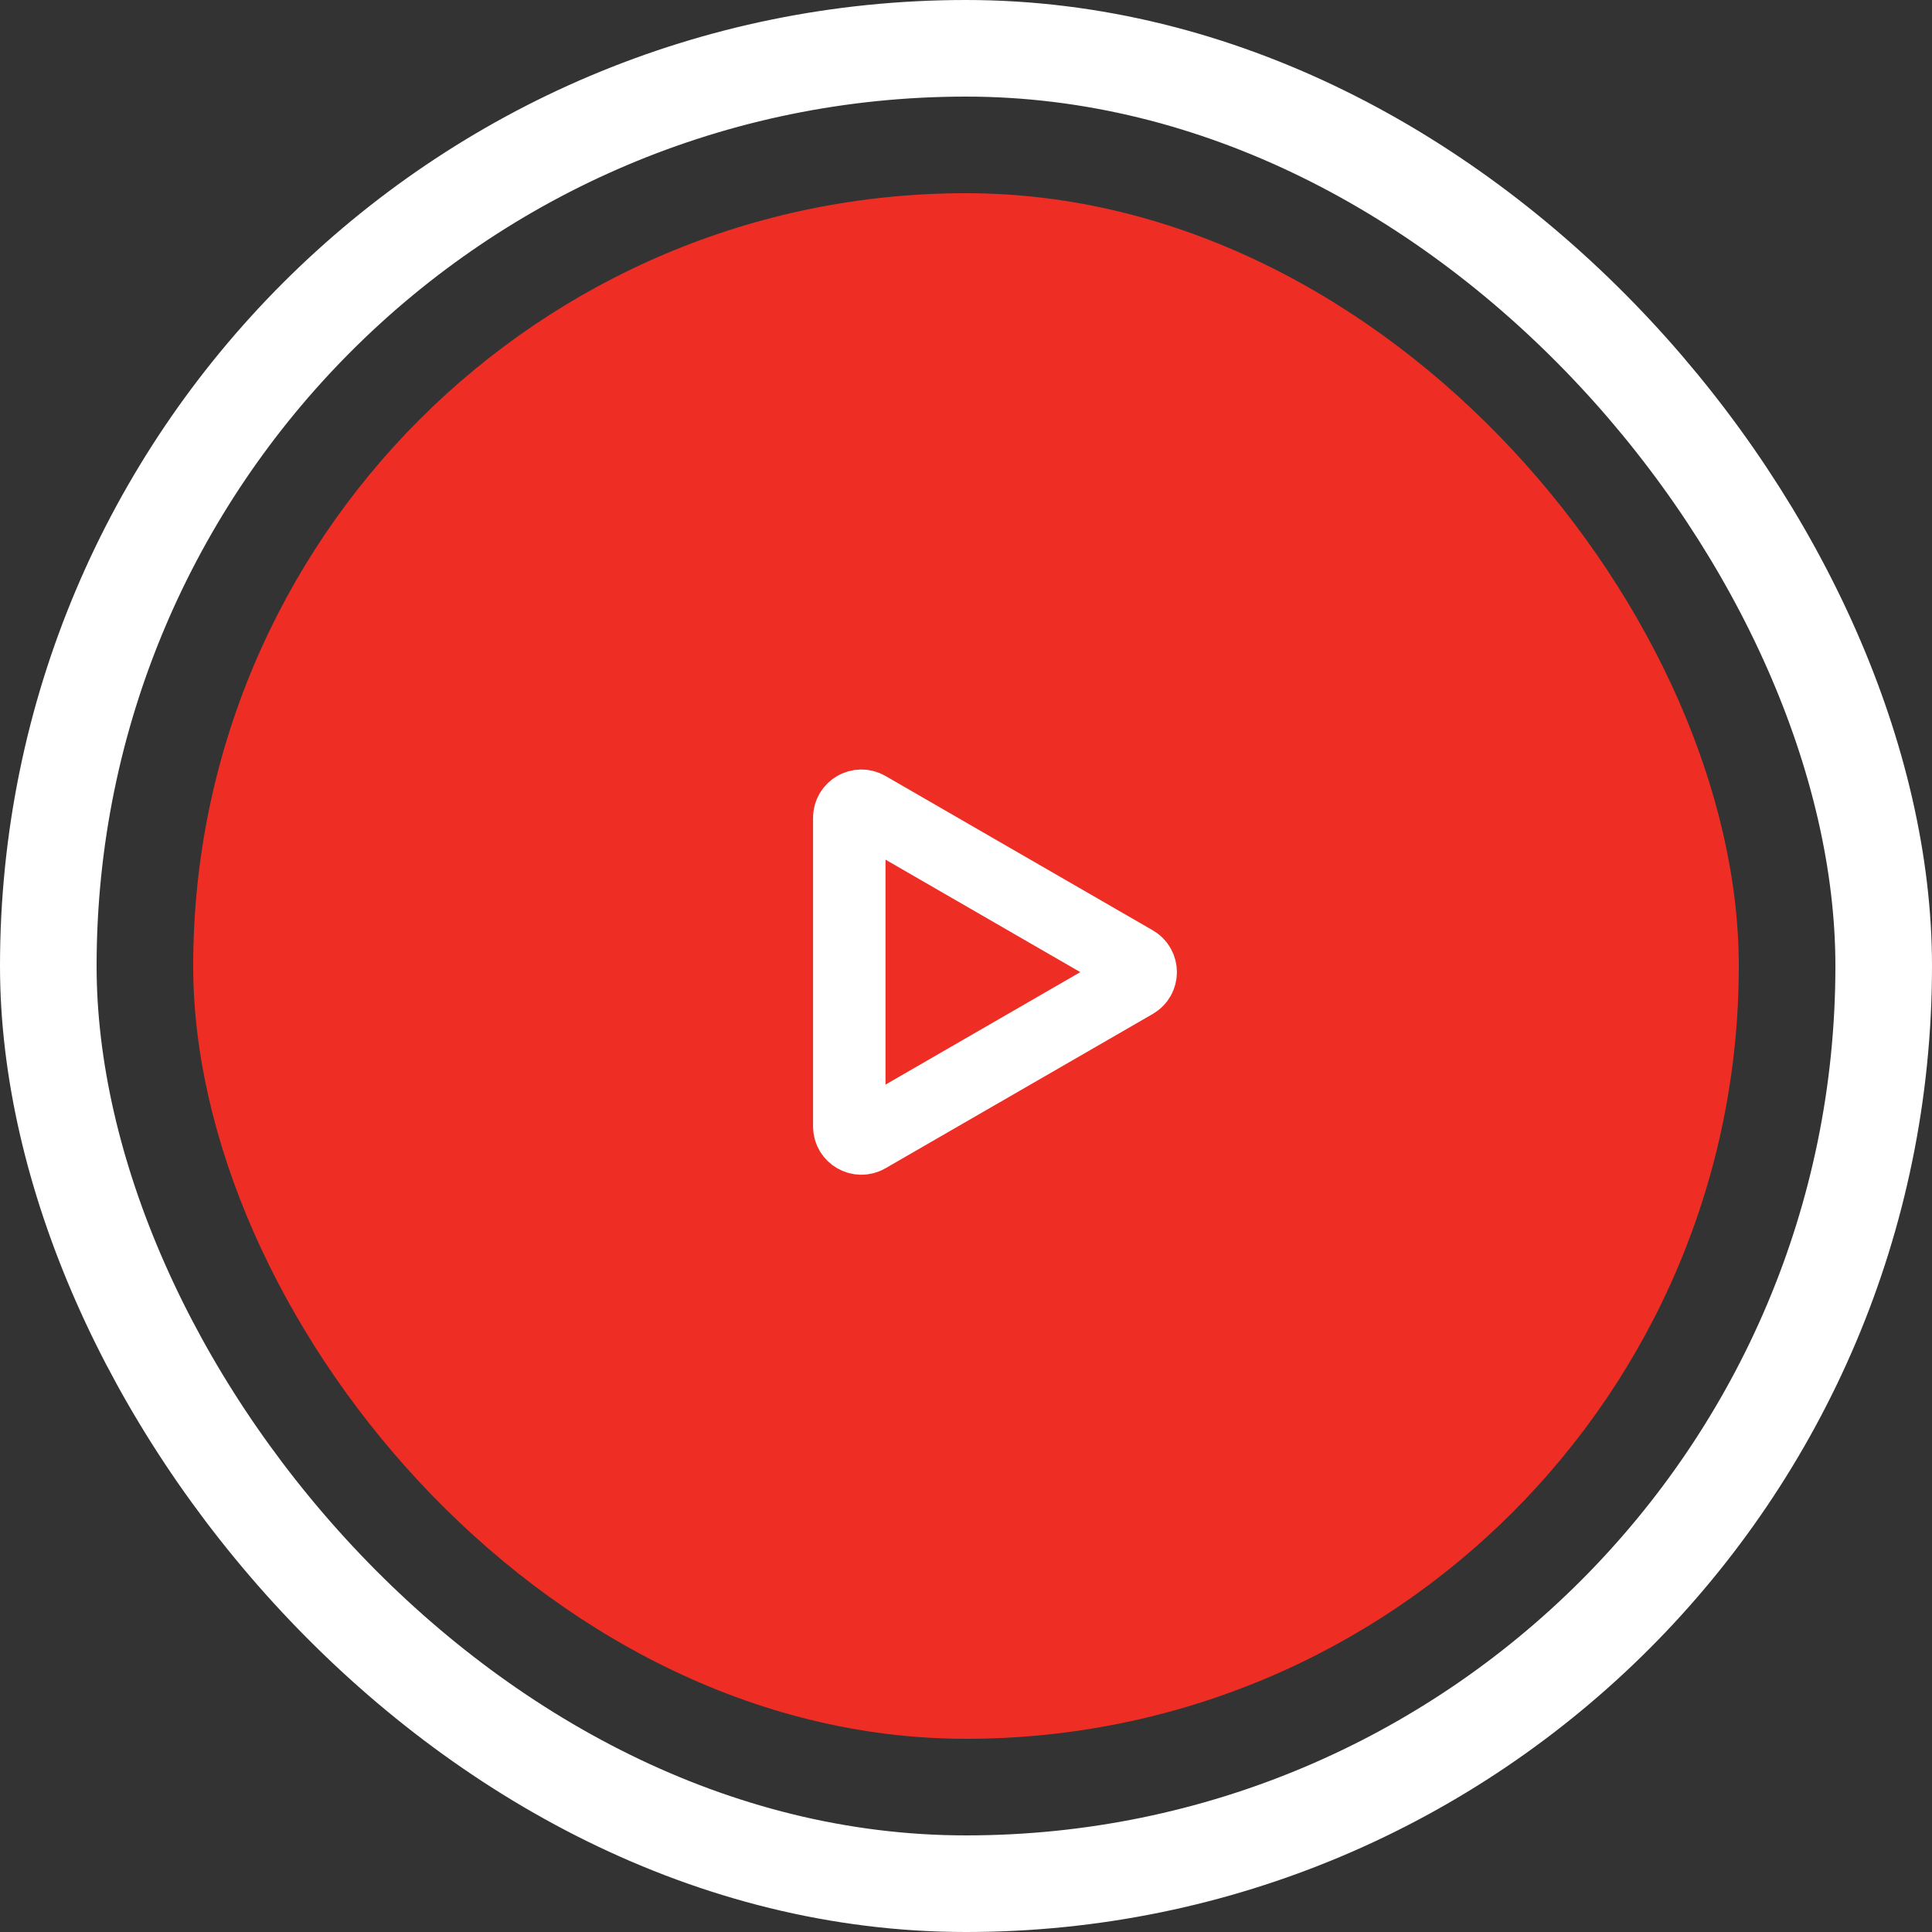
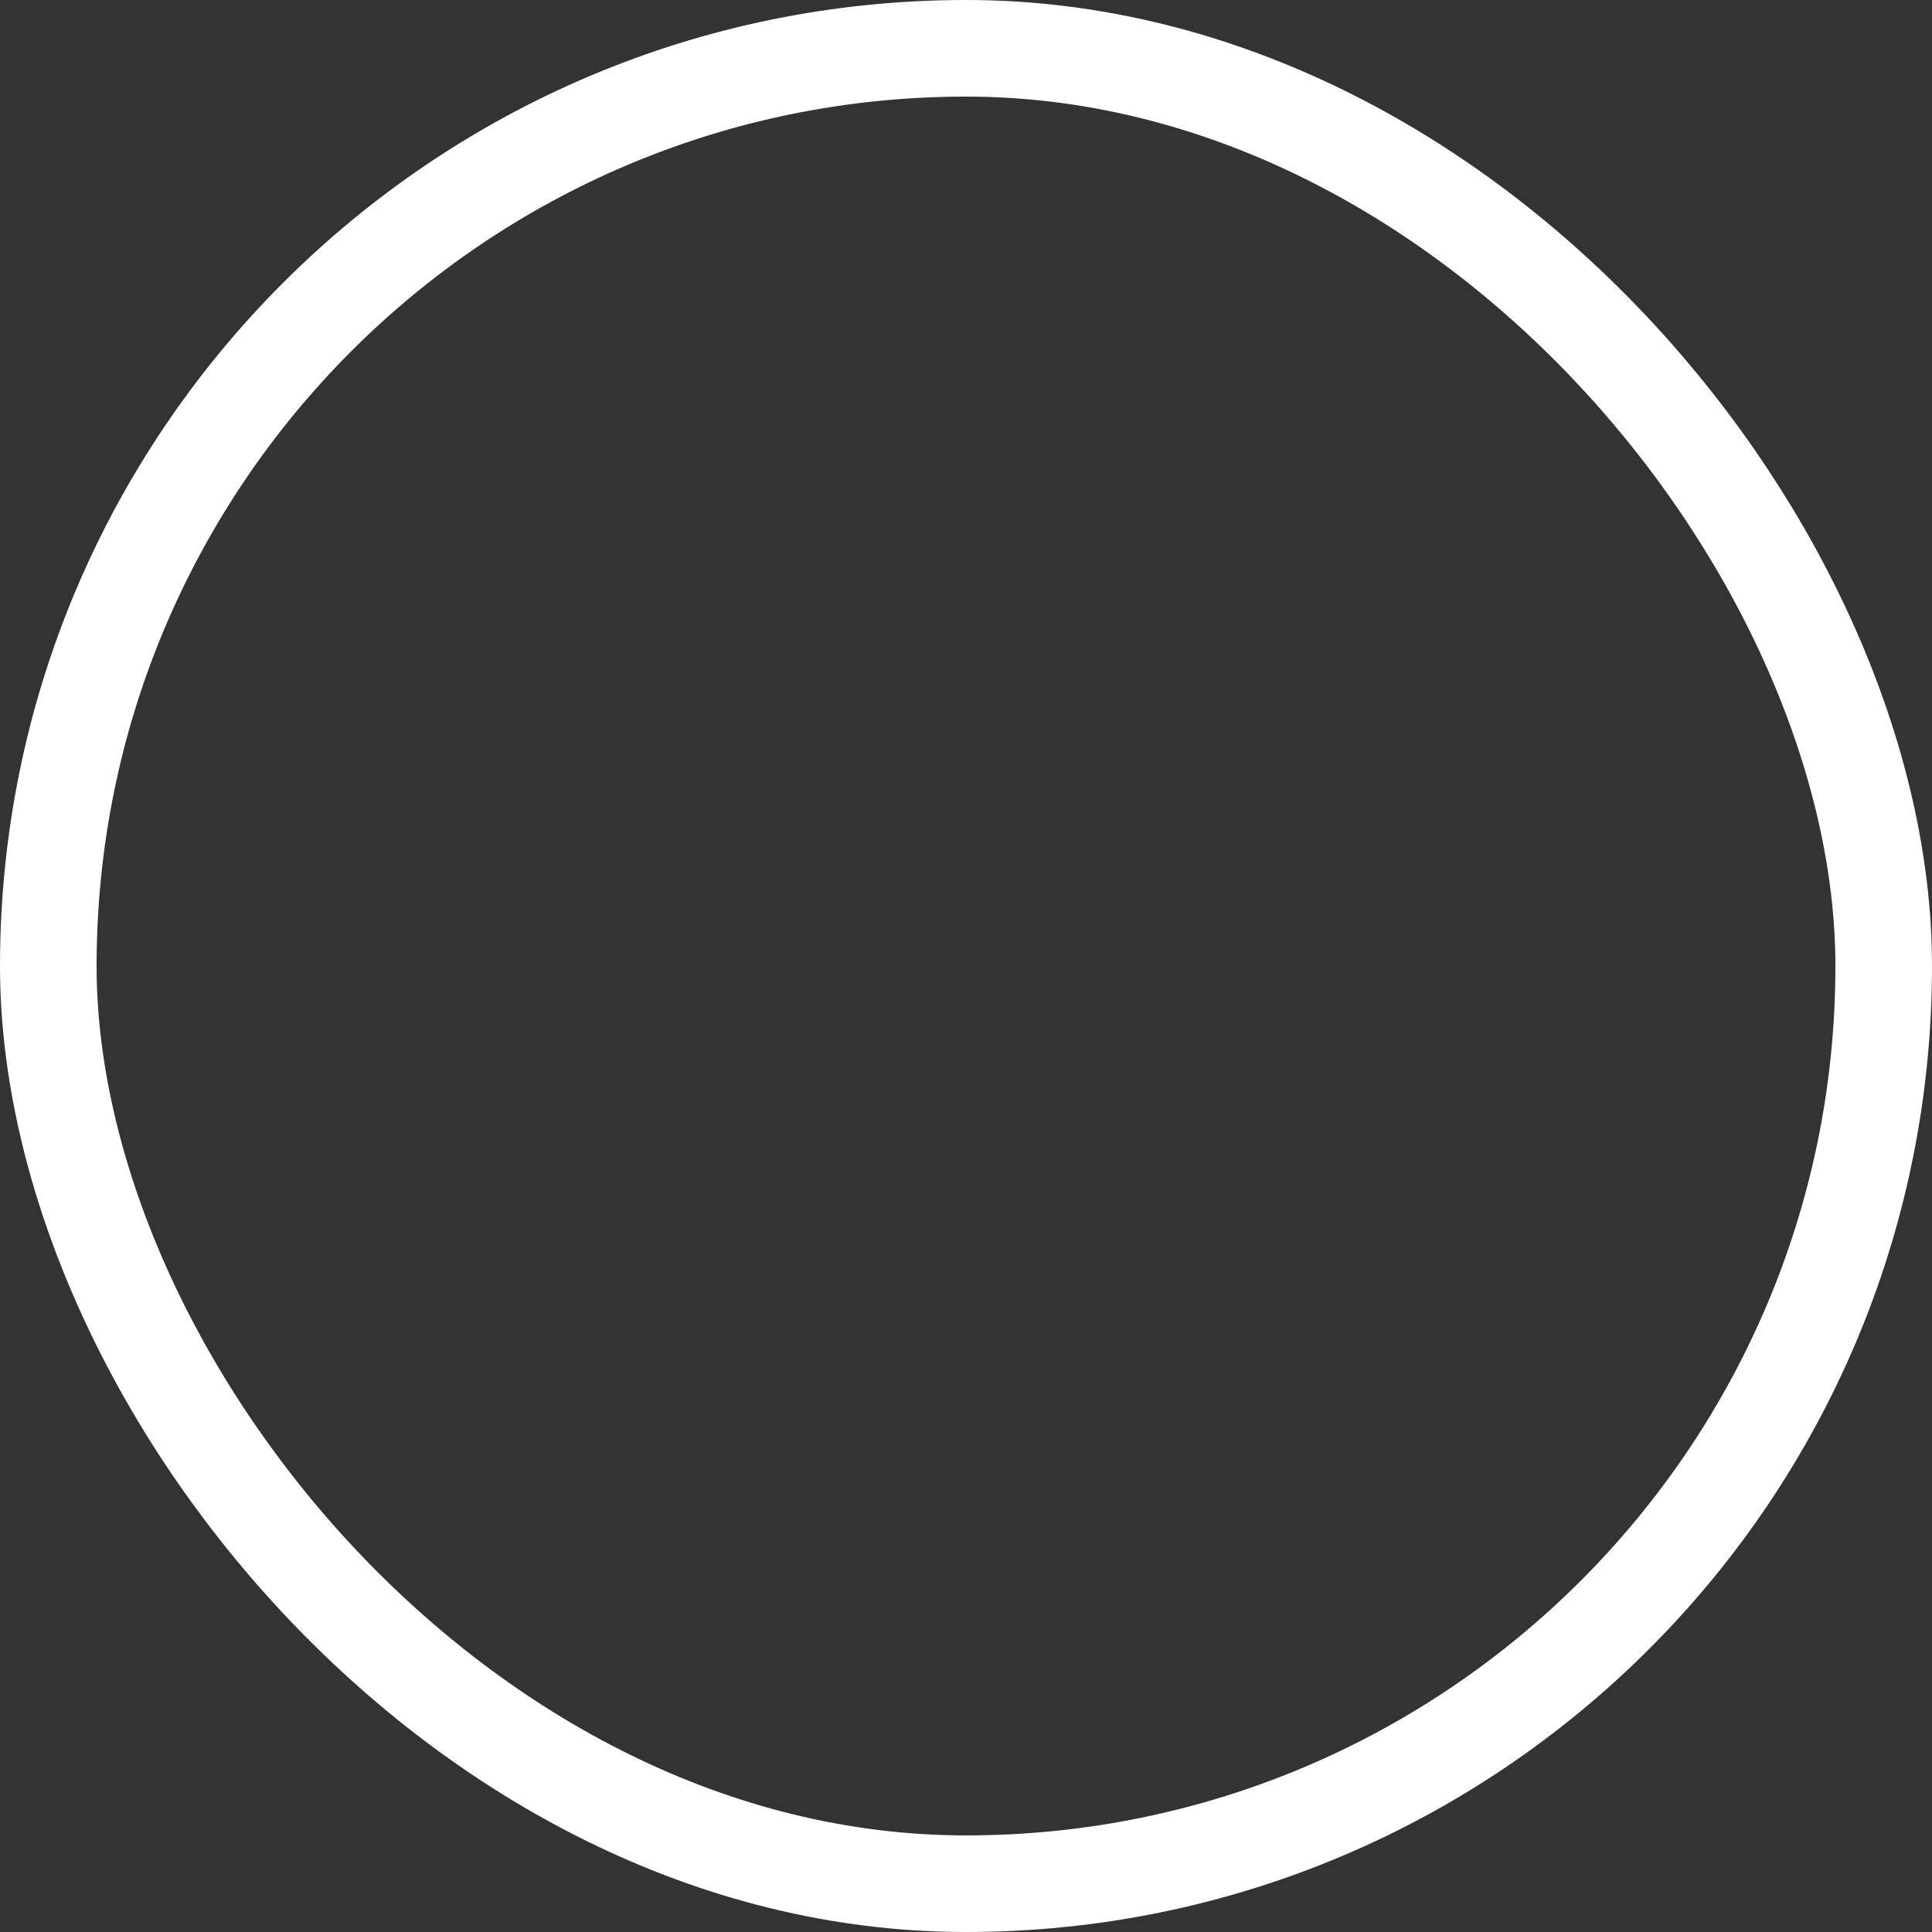
<svg xmlns="http://www.w3.org/2000/svg" width="80" height="80" viewBox="0 0 80 80" fill="none">
  <rect x="0" y="0" width="80" height="80" fill="#333333" stroke="none" />
  <rect x="2" y="2" width="76" height="76" rx="38" stroke="white" stroke-width="4" />
-   <rect x="8" y="8" width="64" height="64" rx="32" fill="#EE2E24" />
-   <path d="M46.983 39.821C47.317 40.013 47.317 40.494 46.983 40.687L35.917 47.076C35.583 47.269 35.167 47.028 35.167 46.643L35.167 33.864C35.167 33.48 35.583 33.239 35.917 33.431L46.983 39.821Z" stroke="white" stroke-width="3" />
</svg>